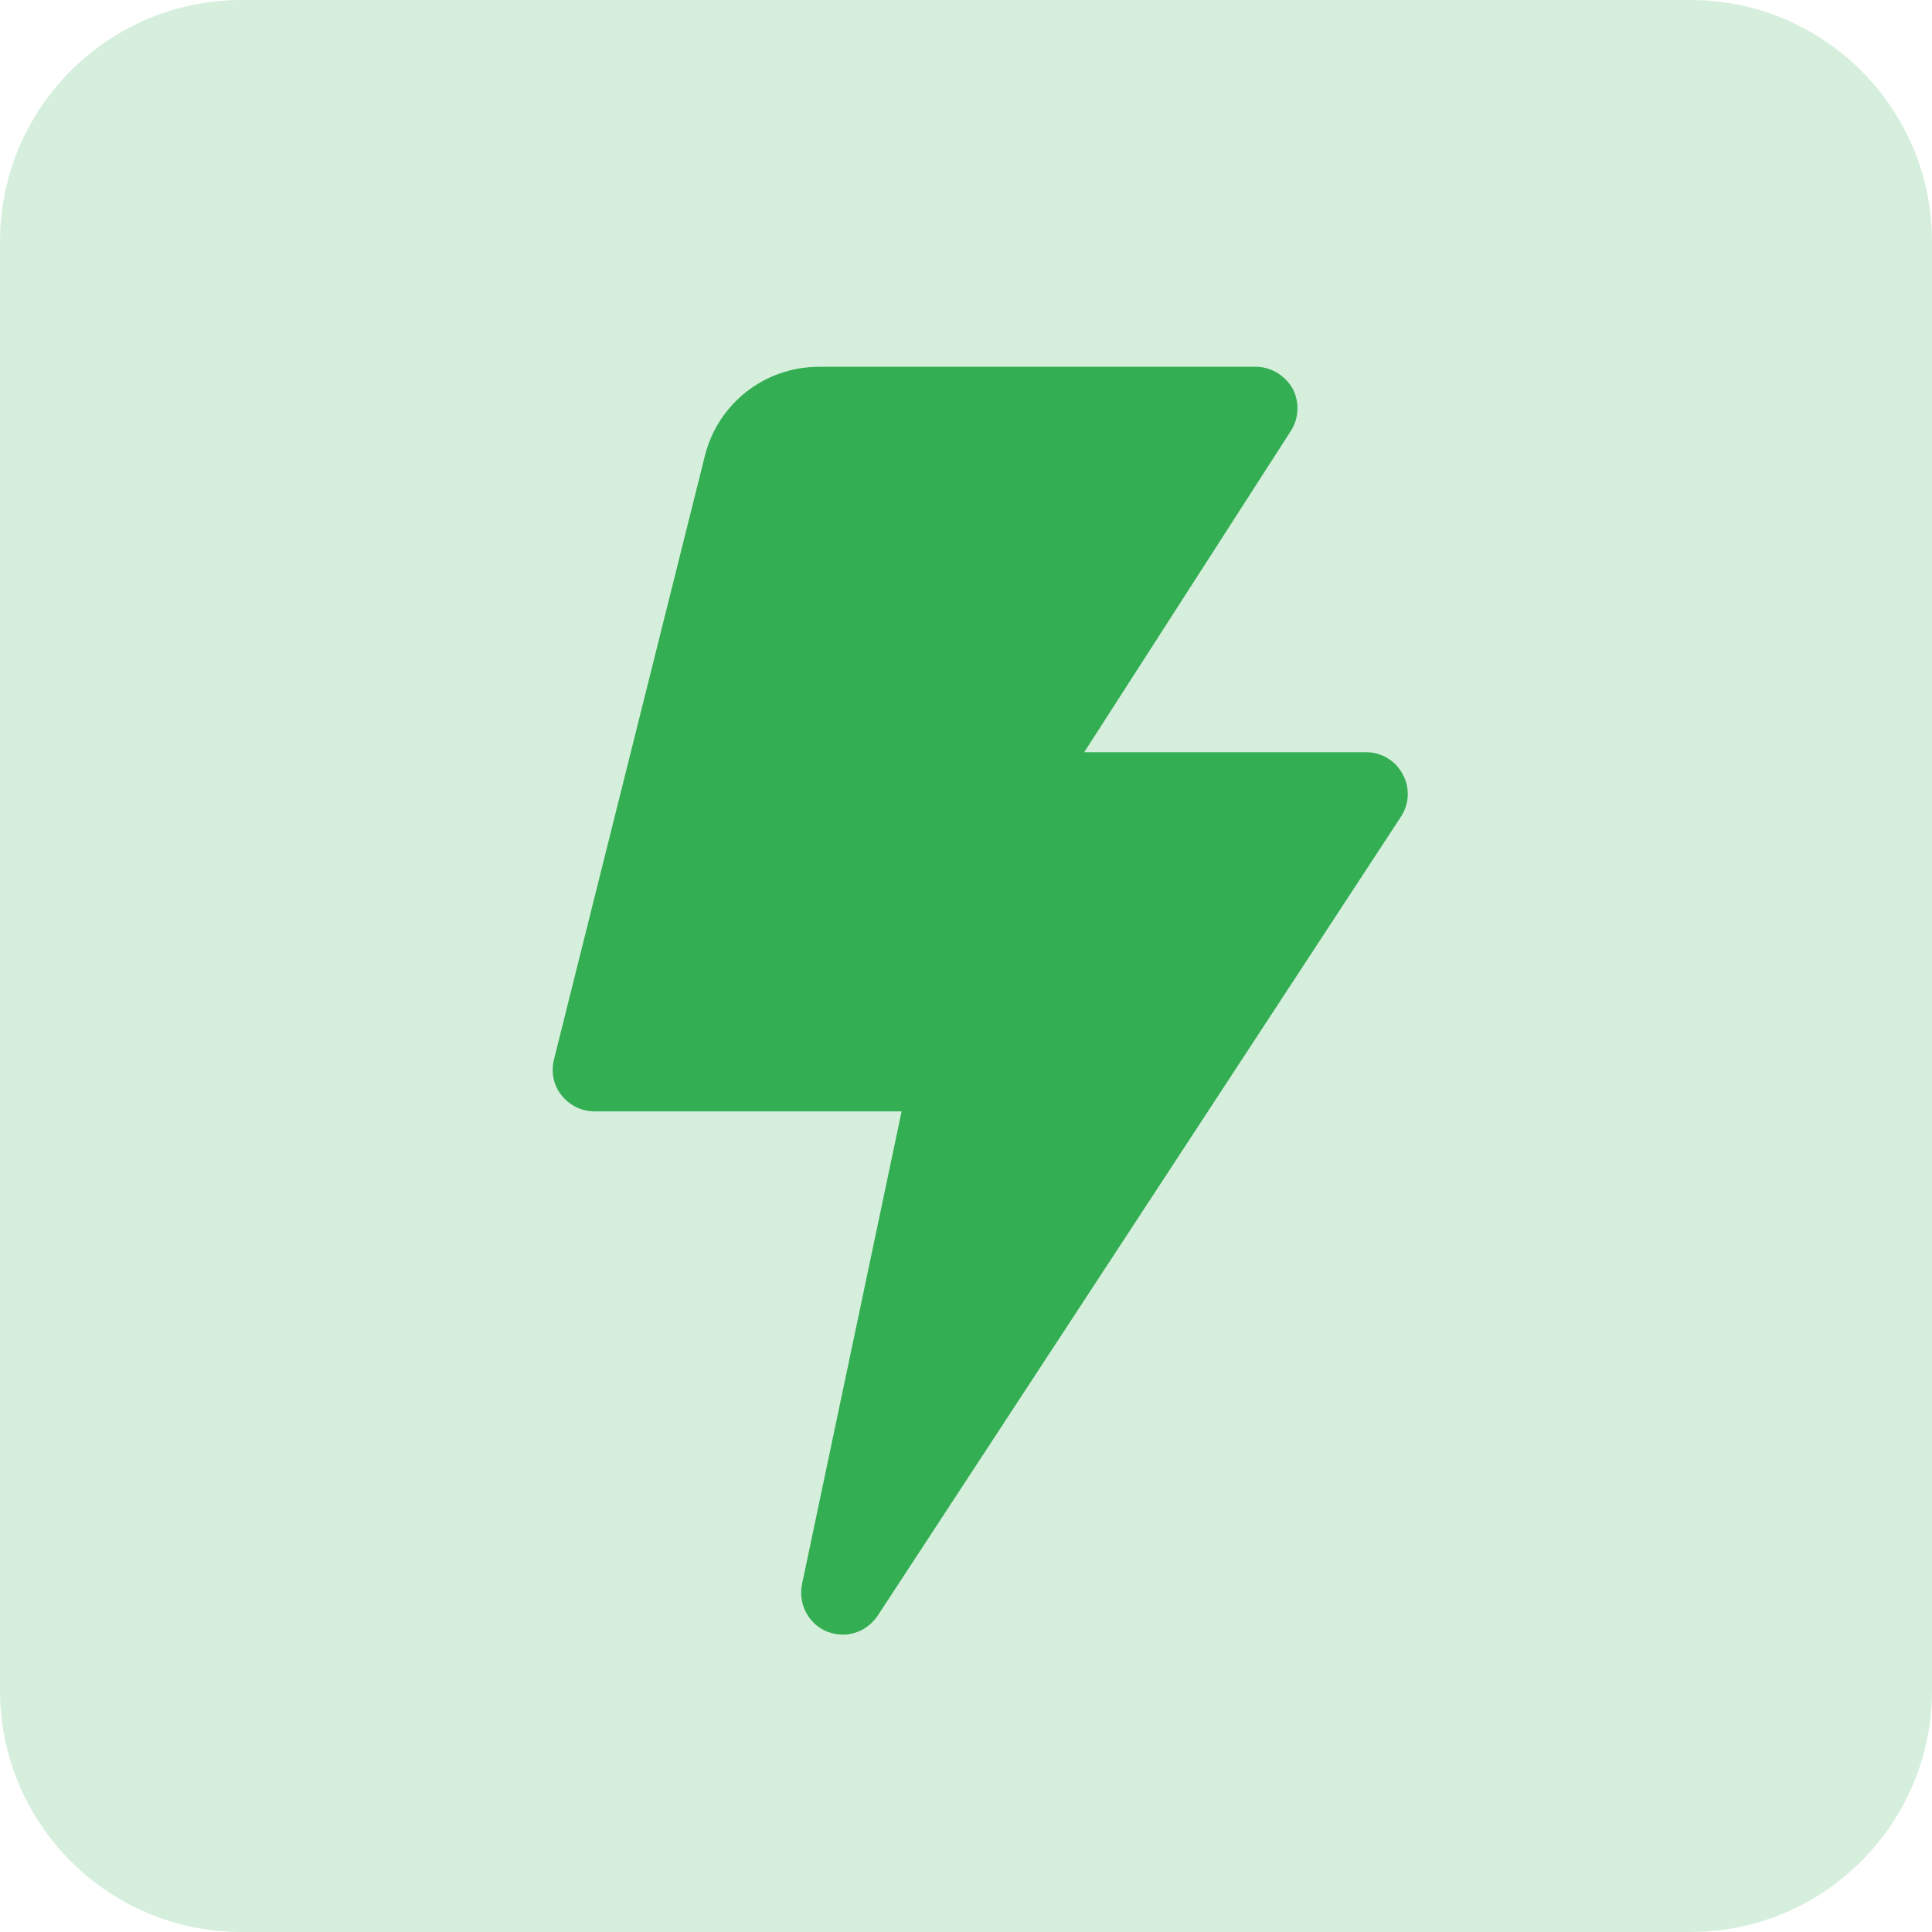
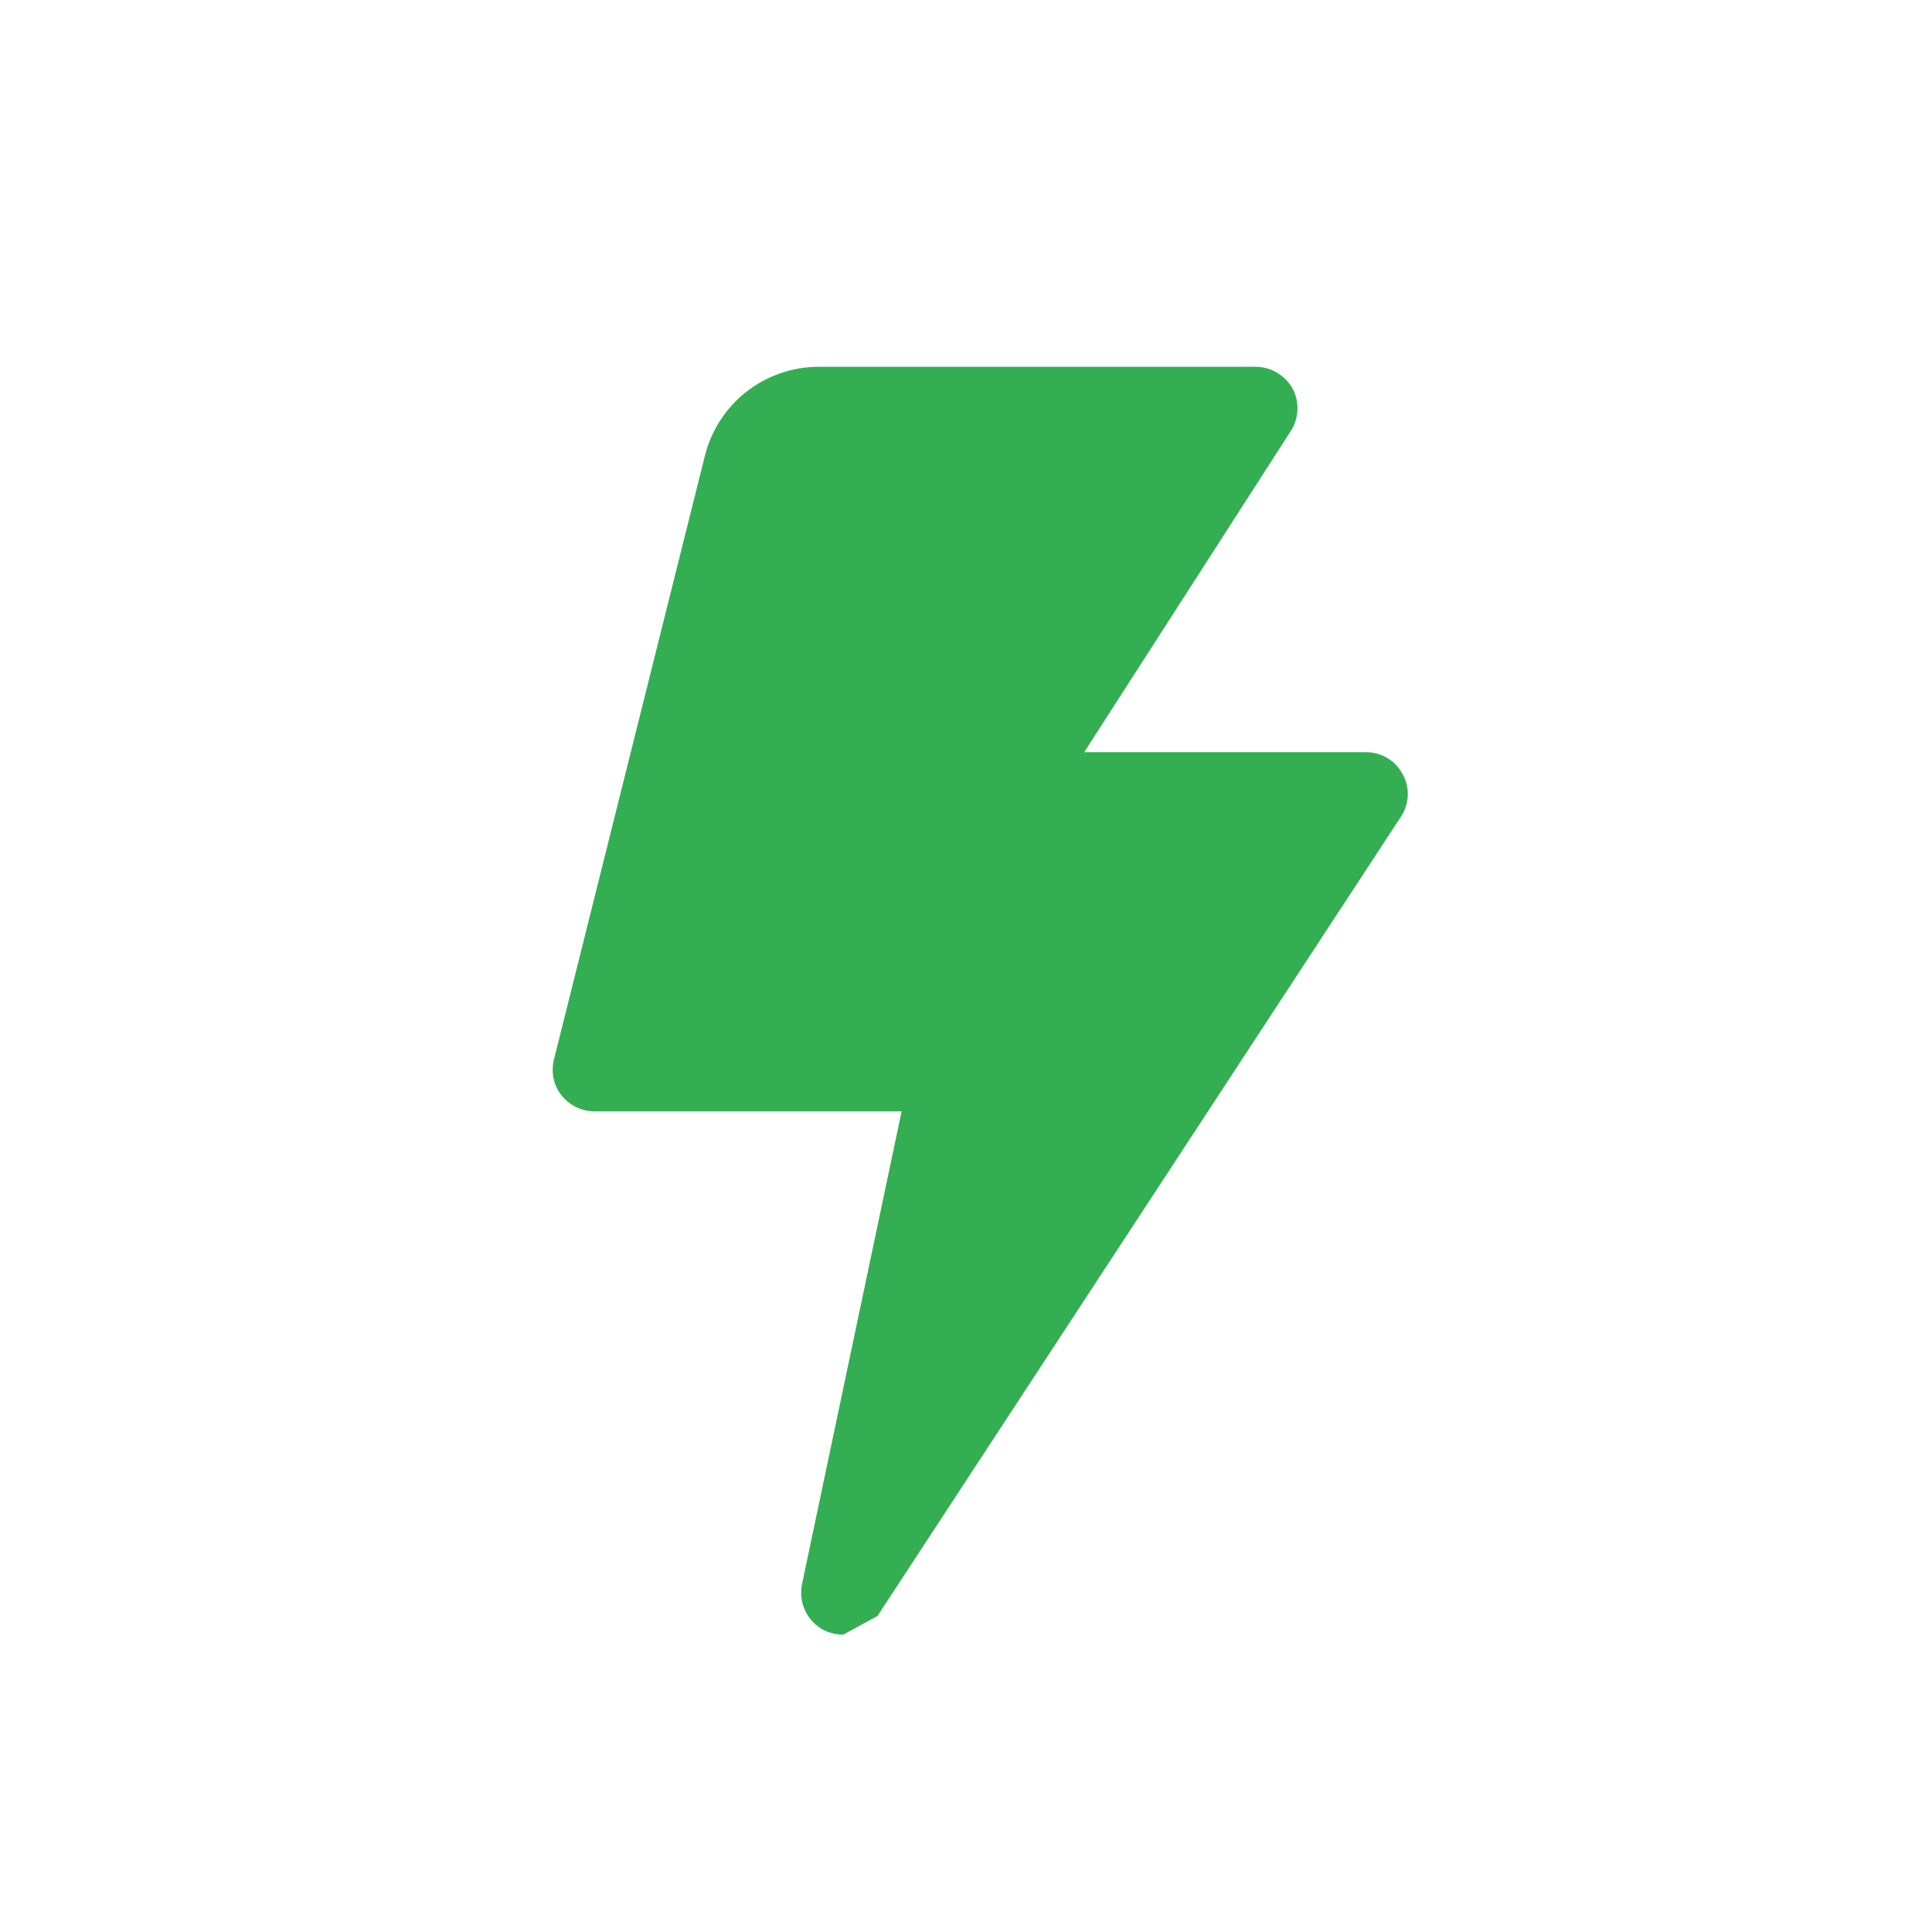
<svg xmlns="http://www.w3.org/2000/svg" id="Layer_1" data-name="Layer 1" version="1.1" viewBox="0 0 384 384">
  <defs>
    <style>
      .cls-1 {
        fill: #d6efdd;
      }

      .cls-1, .cls-2 {
        stroke-width: 0px;
      }

      .cls-2 {
        fill: #34ae53;
      }
    </style>
  </defs>
  <g id="background">
-     <path class="cls-1" d="M336,0H48C21.5,0,0,21.5,0,48v288c0,26.5,21.5,48,48,48h288c26.5,0,48-21.5,48-48V48c0-26.5-21.5-48-48-48h0Z" />
-   </g>
-   <path class="cls-2" d="M167.6,324.9c-1.1,0-2.1-.2-3.2-.6-3.7-1.5-5.8-5.5-5-9.4l19.8-94h-61c-2.6,0-5-1.2-6.6-3.2-1.6-2-2.1-4.6-1.5-7.1l30-120c2.6-10.4,11.9-17.7,22.7-17.7h86.8c3,0,5.8,1.7,7.3,4.3,1.4,2.6,1.3,5.9-.3,8.4l-41.1,63.9h56c3.1,0,5.9,1.7,7.3,4.4,1.5,2.7,1.3,6-.4,8.5l-104,158.8c-1.6,2.3-4.1,3.7-6.9,3.7Z" />
+     </g>
+   <path class="cls-2" d="M167.6,324.9c-1.1,0-2.1-.2-3.2-.6-3.7-1.5-5.8-5.5-5-9.4l19.8-94h-61c-2.6,0-5-1.2-6.6-3.2-1.6-2-2.1-4.6-1.5-7.1l30-120c2.6-10.4,11.9-17.7,22.7-17.7h86.8c3,0,5.8,1.7,7.3,4.3,1.4,2.6,1.3,5.9-.3,8.4l-41.1,63.9h56c3.1,0,5.9,1.7,7.3,4.4,1.5,2.7,1.3,6-.4,8.5l-104,158.8Z" />
</svg>